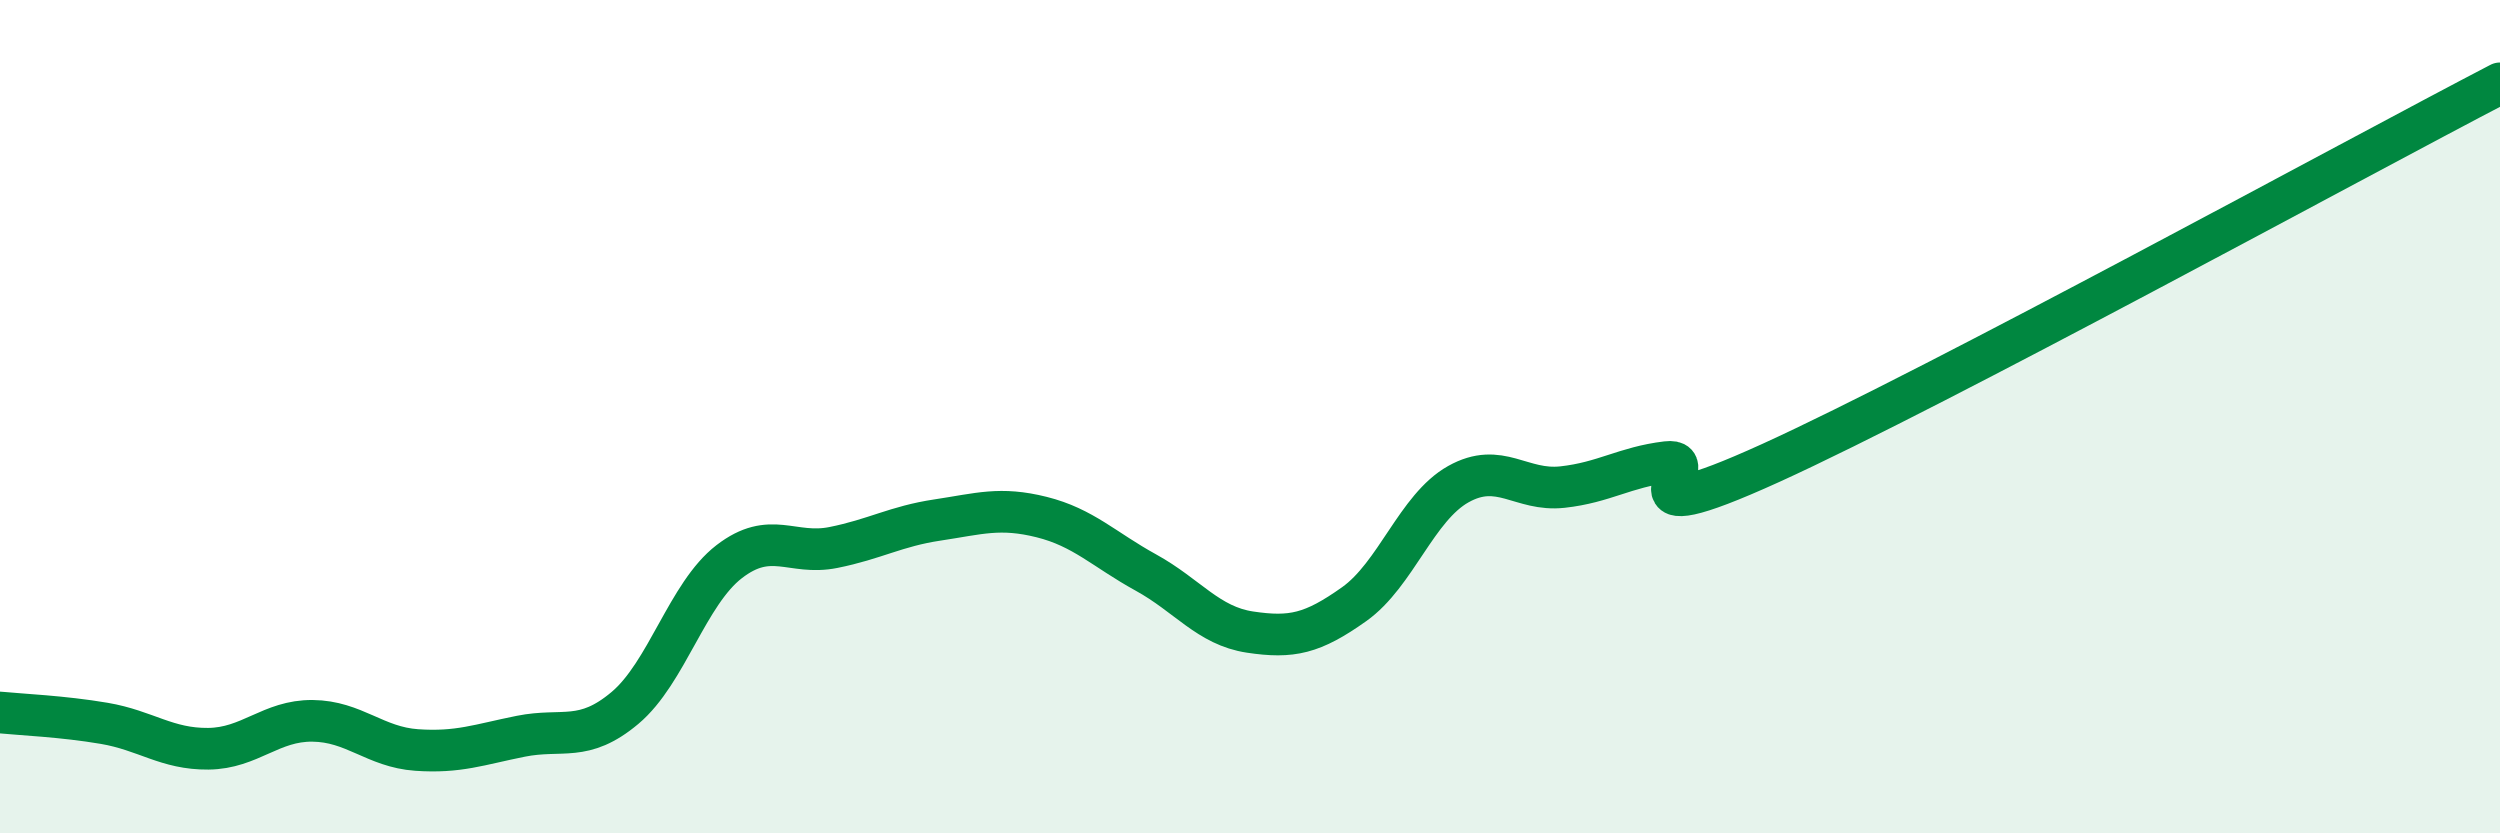
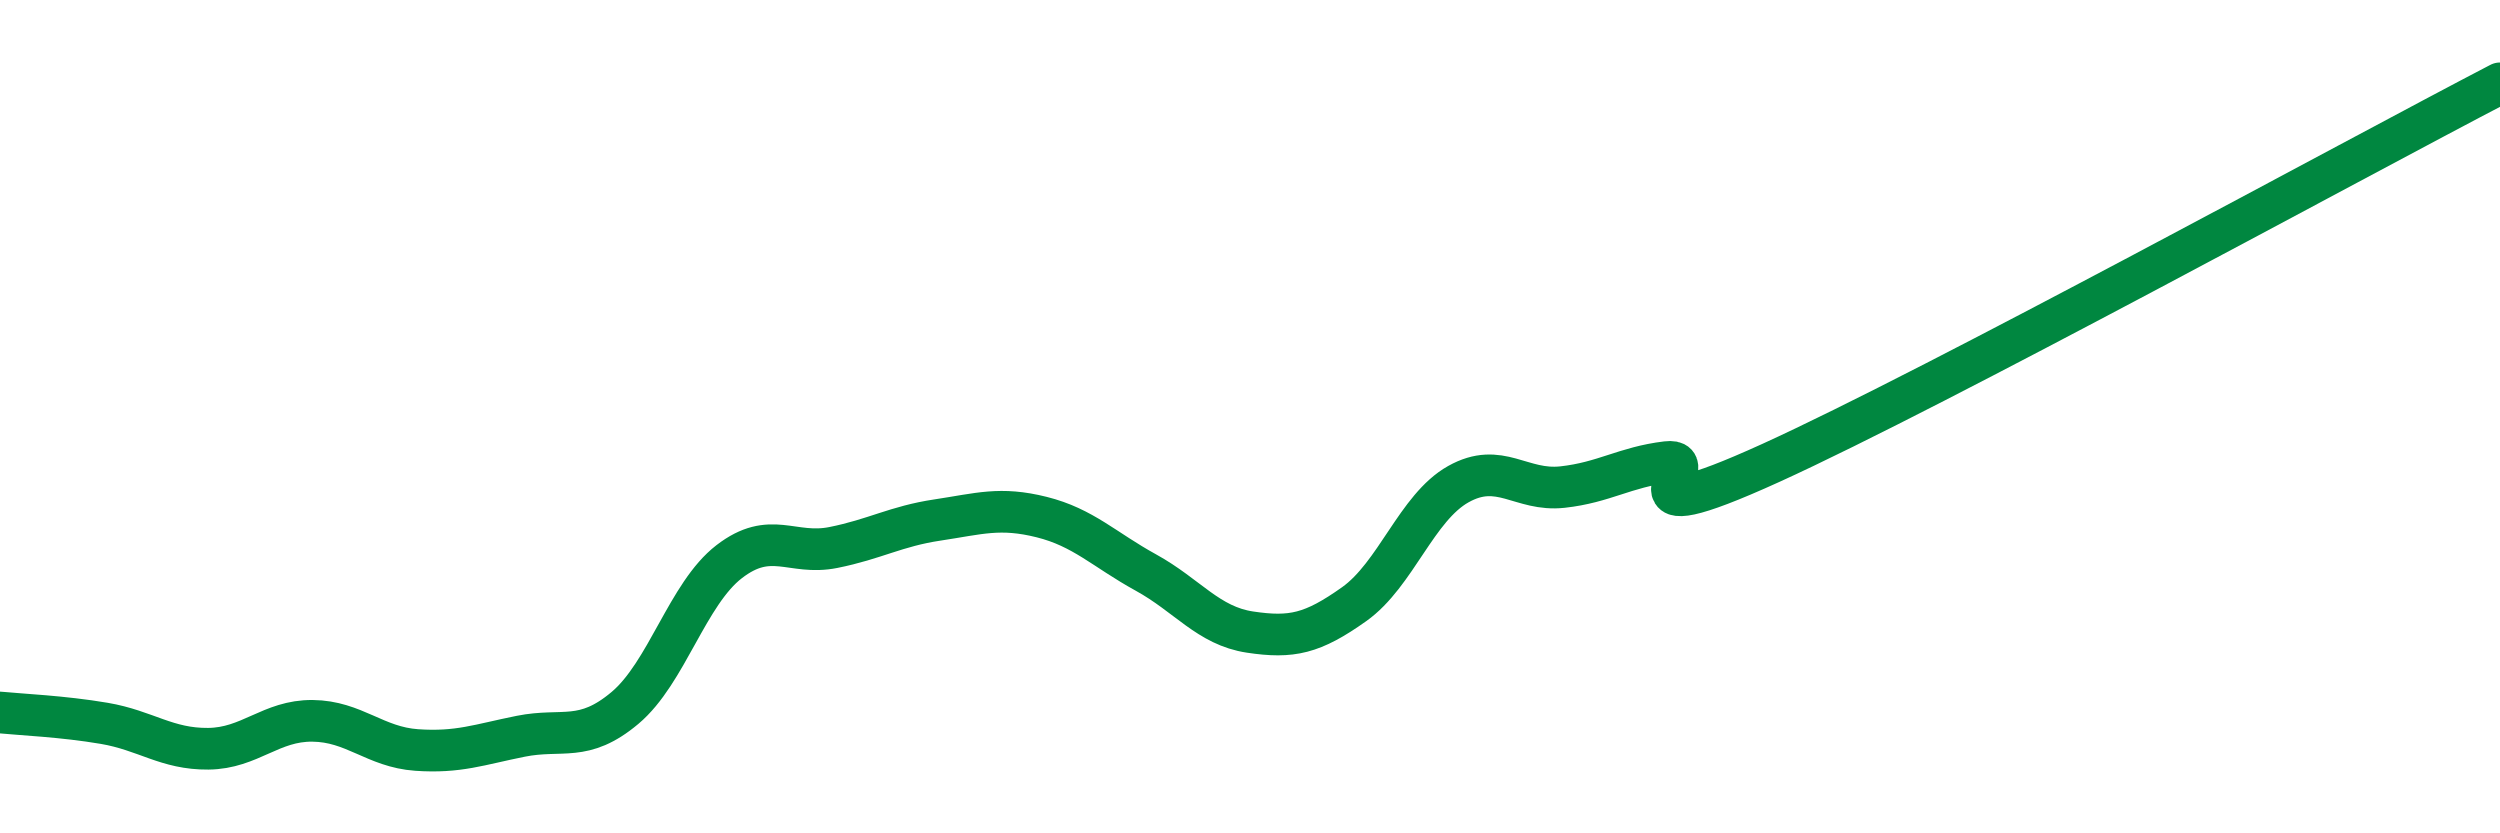
<svg xmlns="http://www.w3.org/2000/svg" width="60" height="20" viewBox="0 0 60 20">
-   <path d="M 0,17.1 C 0.5,17.15 1.5,17.19 2.5,17.36 C 3.5,17.53 4,17.98 5,17.97 C 6,17.96 6.5,17.29 7.5,17.3 C 8.5,17.31 9,17.93 10,18 C 11,18.07 11.5,17.87 12.5,17.67 C 13.5,17.47 14,17.83 15,16.99 C 16,16.15 16.5,14.25 17.5,13.48 C 18.5,12.71 19,13.34 20,13.14 C 21,12.94 21.5,12.63 22.5,12.48 C 23.5,12.33 24,12.16 25,12.41 C 26,12.66 26.5,13.19 27.5,13.74 C 28.5,14.29 29,15.02 30,15.17 C 31,15.32 31.5,15.21 32.5,14.5 C 33.5,13.79 34,12.18 35,11.62 C 36,11.06 36.5,11.8 37.5,11.69 C 38.5,11.58 39,11.21 40,11.09 C 41,10.97 38.5,12.93 42.5,11.11 C 46.5,9.29 56.5,3.82 60,2L60 20L0 20Z" fill="#008740" opacity="0.1" stroke-linecap="round" stroke-linejoin="round" />
  <path d="M 0,17.1 C 0.5,17.15 1.5,17.19 2.5,17.36 C 3.5,17.53 4,17.98 5,17.97 C 6,17.96 6.5,17.29 7.5,17.3 C 8.5,17.31 9,17.93 10,18 C 11,18.07 11.5,17.87 12.5,17.67 C 13.5,17.47 14,17.83 15,16.99 C 16,16.15 16.5,14.25 17.5,13.48 C 18.5,12.71 19,13.34 20,13.14 C 21,12.94 21.5,12.63 22.5,12.48 C 23.5,12.33 24,12.16 25,12.41 C 26,12.66 26.5,13.19 27.5,13.74 C 28.5,14.29 29,15.02 30,15.17 C 31,15.32 31.5,15.21 32.5,14.5 C 33.5,13.79 34,12.18 35,11.62 C 36,11.06 36.5,11.8 37.5,11.69 C 38.5,11.58 39,11.21 40,11.09 C 41,10.97 38.5,12.93 42.5,11.11 C 46.5,9.29 56.5,3.82 60,2" stroke="#008740" stroke-width="1" fill="none" stroke-linecap="round" stroke-linejoin="round" />
</svg>